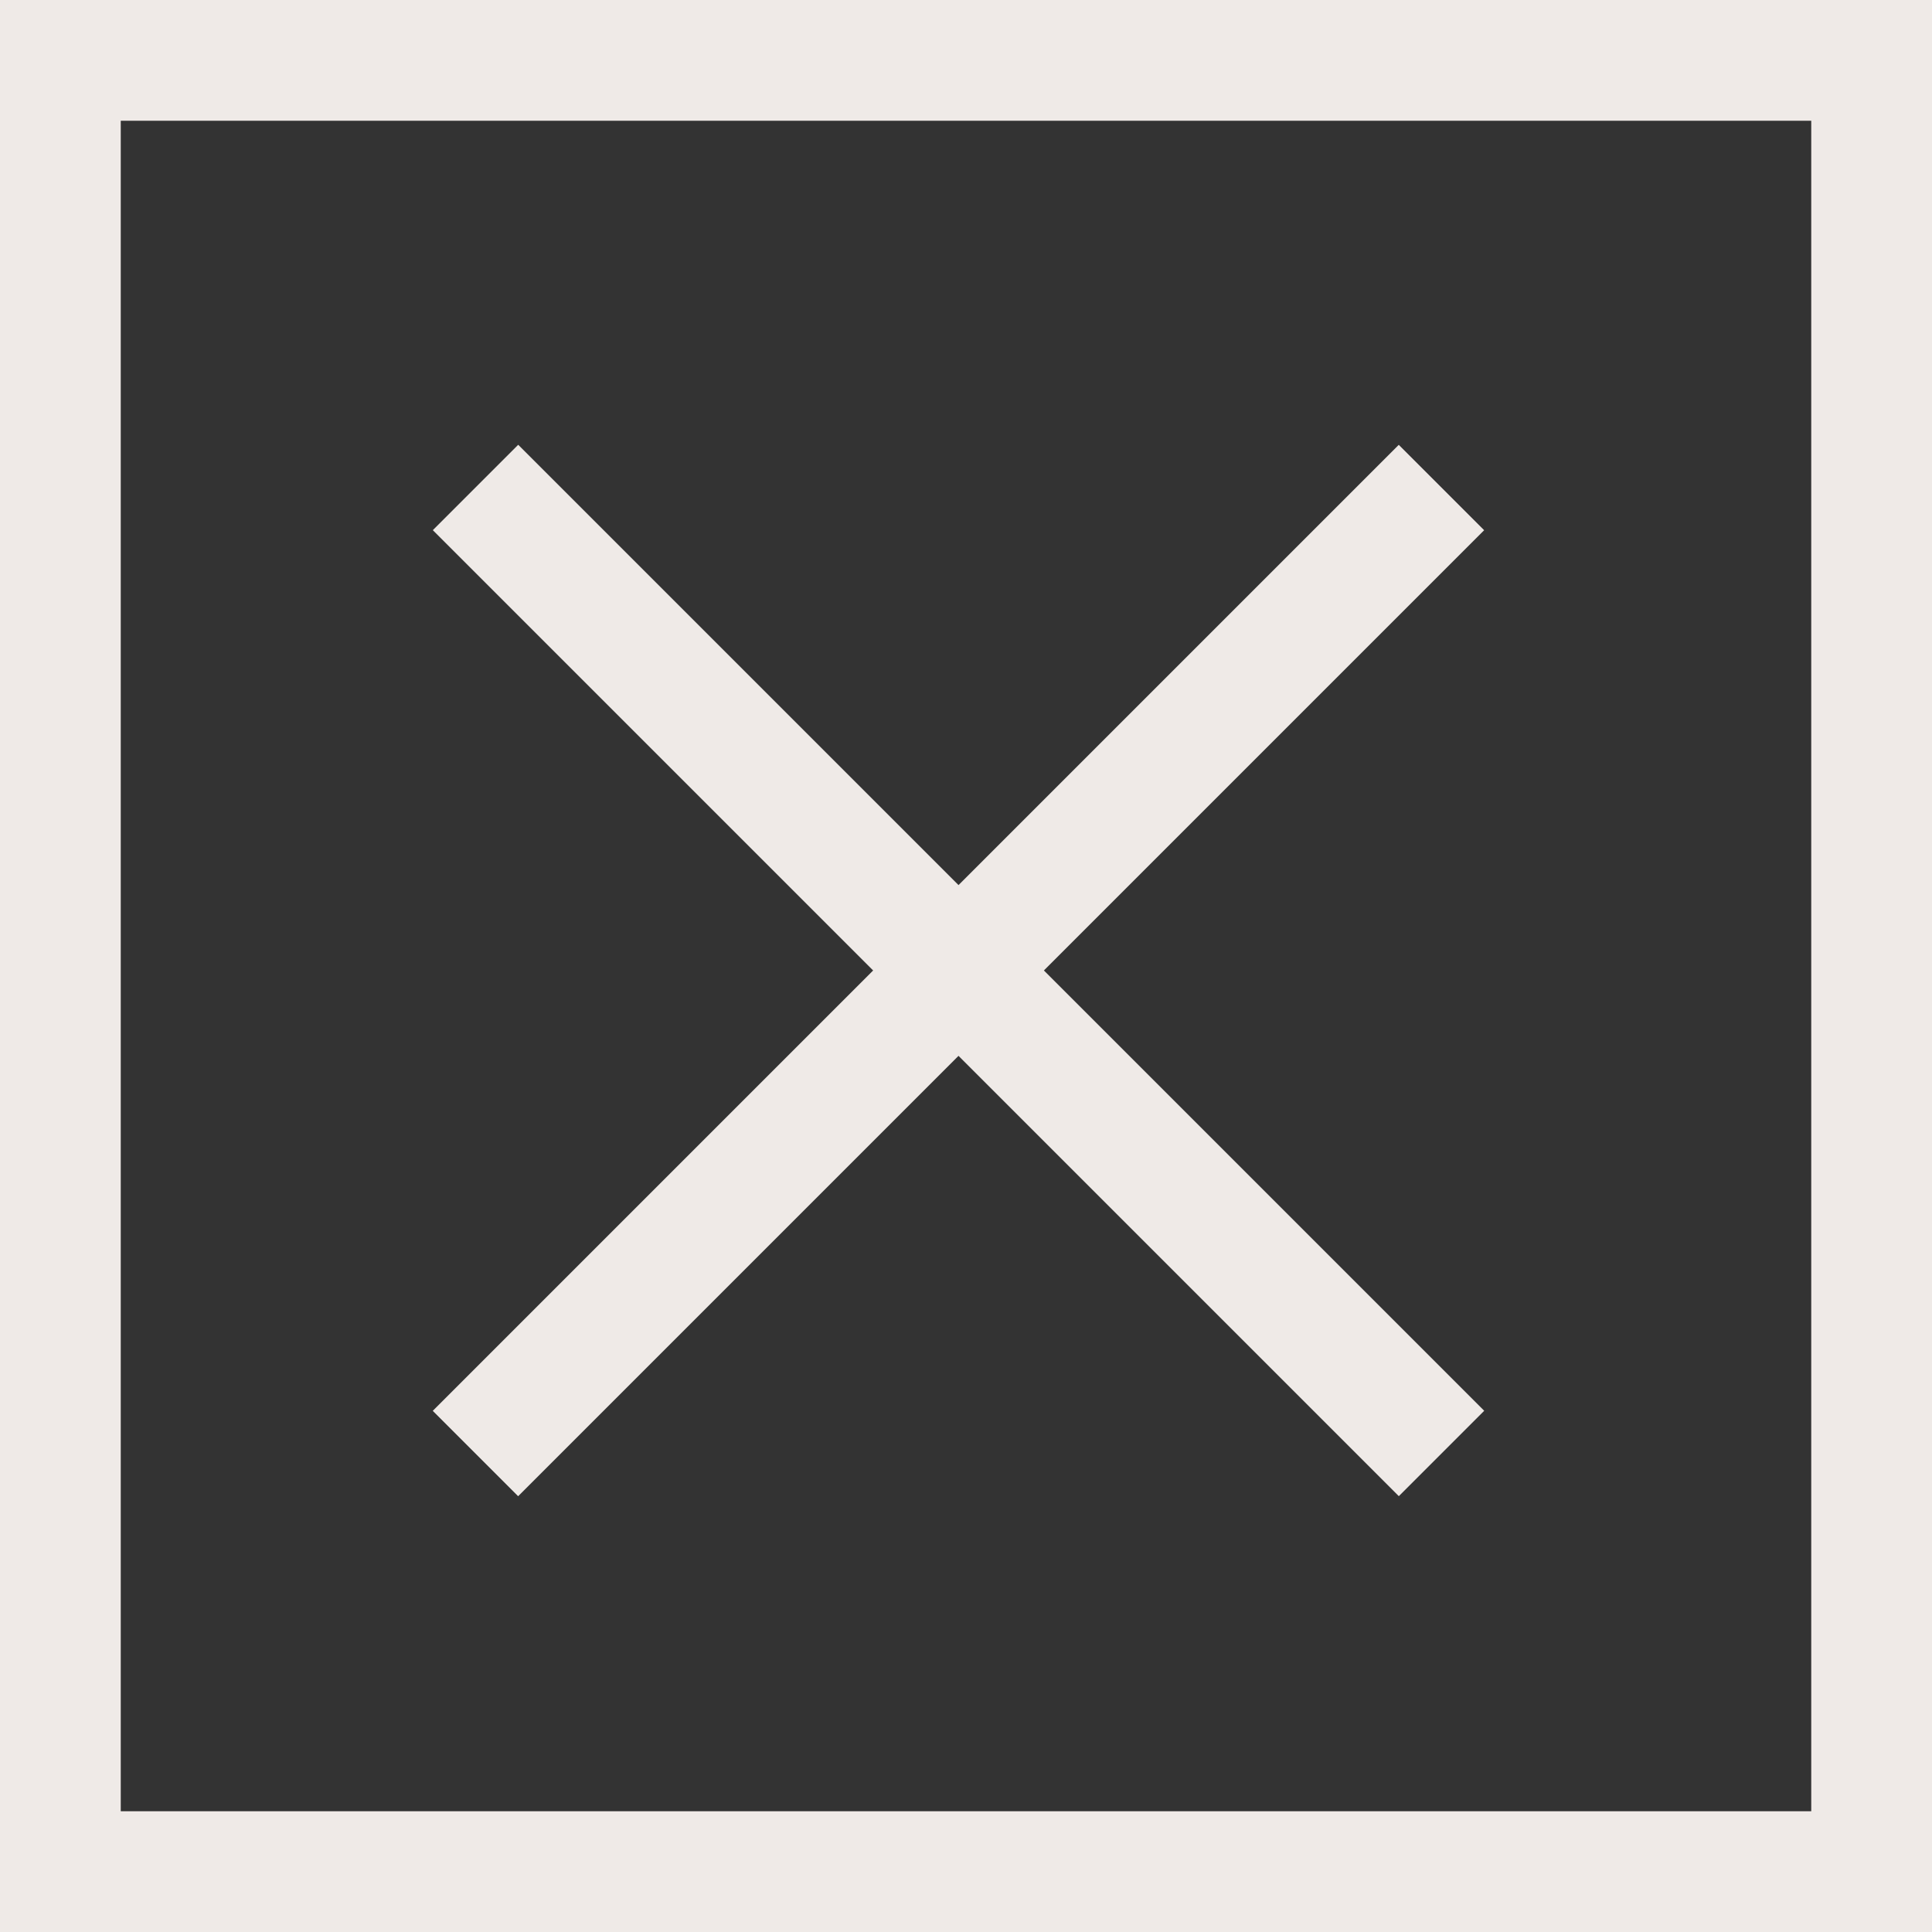
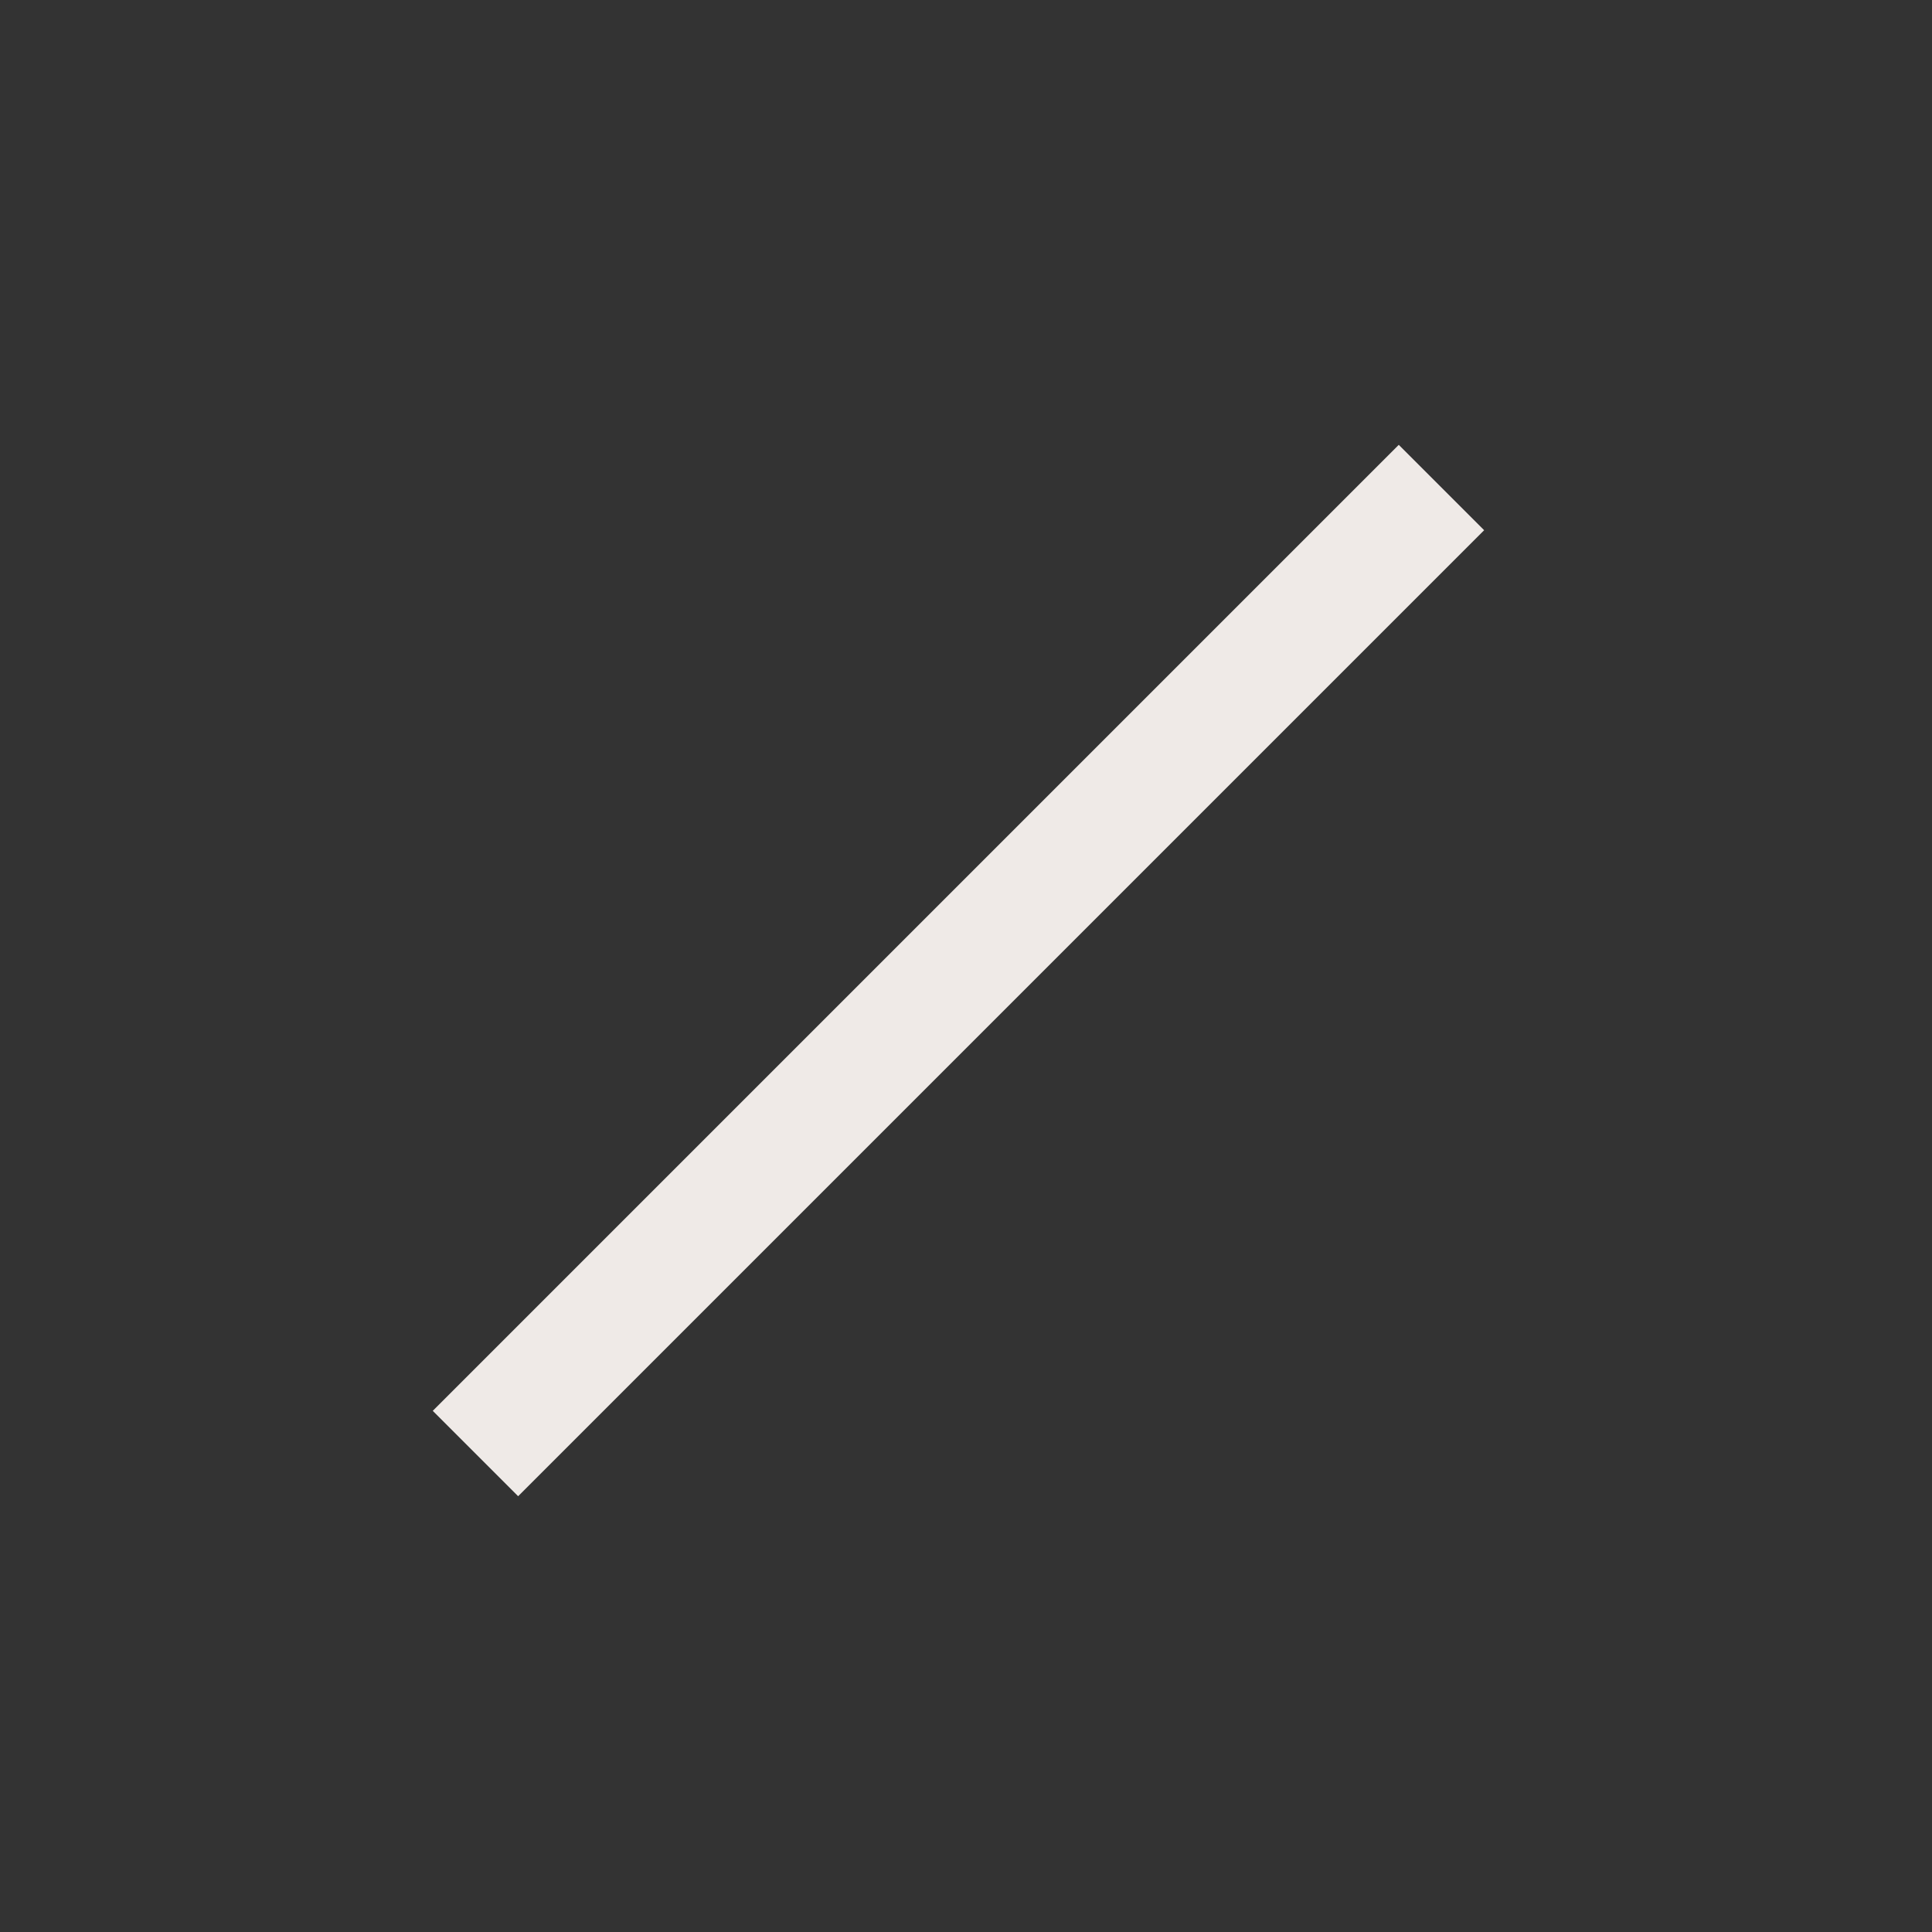
<svg xmlns="http://www.w3.org/2000/svg" width="32" height="32" viewBox="0 0 32 32">
  <rect x="0" y="0" width="32" height="32" fill="#333333" stroke="none" />
  <g id="Group_4553" data-name="Group 4553" transform="translate(-1766 -715)">
    <g id="Component_340_1" data-name="Component 340 – 1" transform="translate(1766 715)">
      <g id="Rectangle_1709" data-name="Rectangle 1709" fill="none" stroke="#efeae7" stroke-width="2">
-         <rect width="32" height="32" stroke="none" />
-         <rect x="1" y="1" width="30" height="30" fill="none" />
-       </g>
+         </g>
      <g id="Group_4551" data-name="Group 4551" transform="translate(7.875 8.075)">
-         <path id="Path_582" data-name="Path 582" d="M1777.813,743.111l-16-16" transform="translate(-1761.812 -727.112)" fill="none" stroke="#efeae7" stroke-width="2" />
        <path id="Path_583" data-name="Path 583" d="M16,16,0,0" transform="translate(16 0) rotate(90)" fill="none" stroke="#efeae7" stroke-width="2" />
      </g>
    </g>
  </g>
</svg>